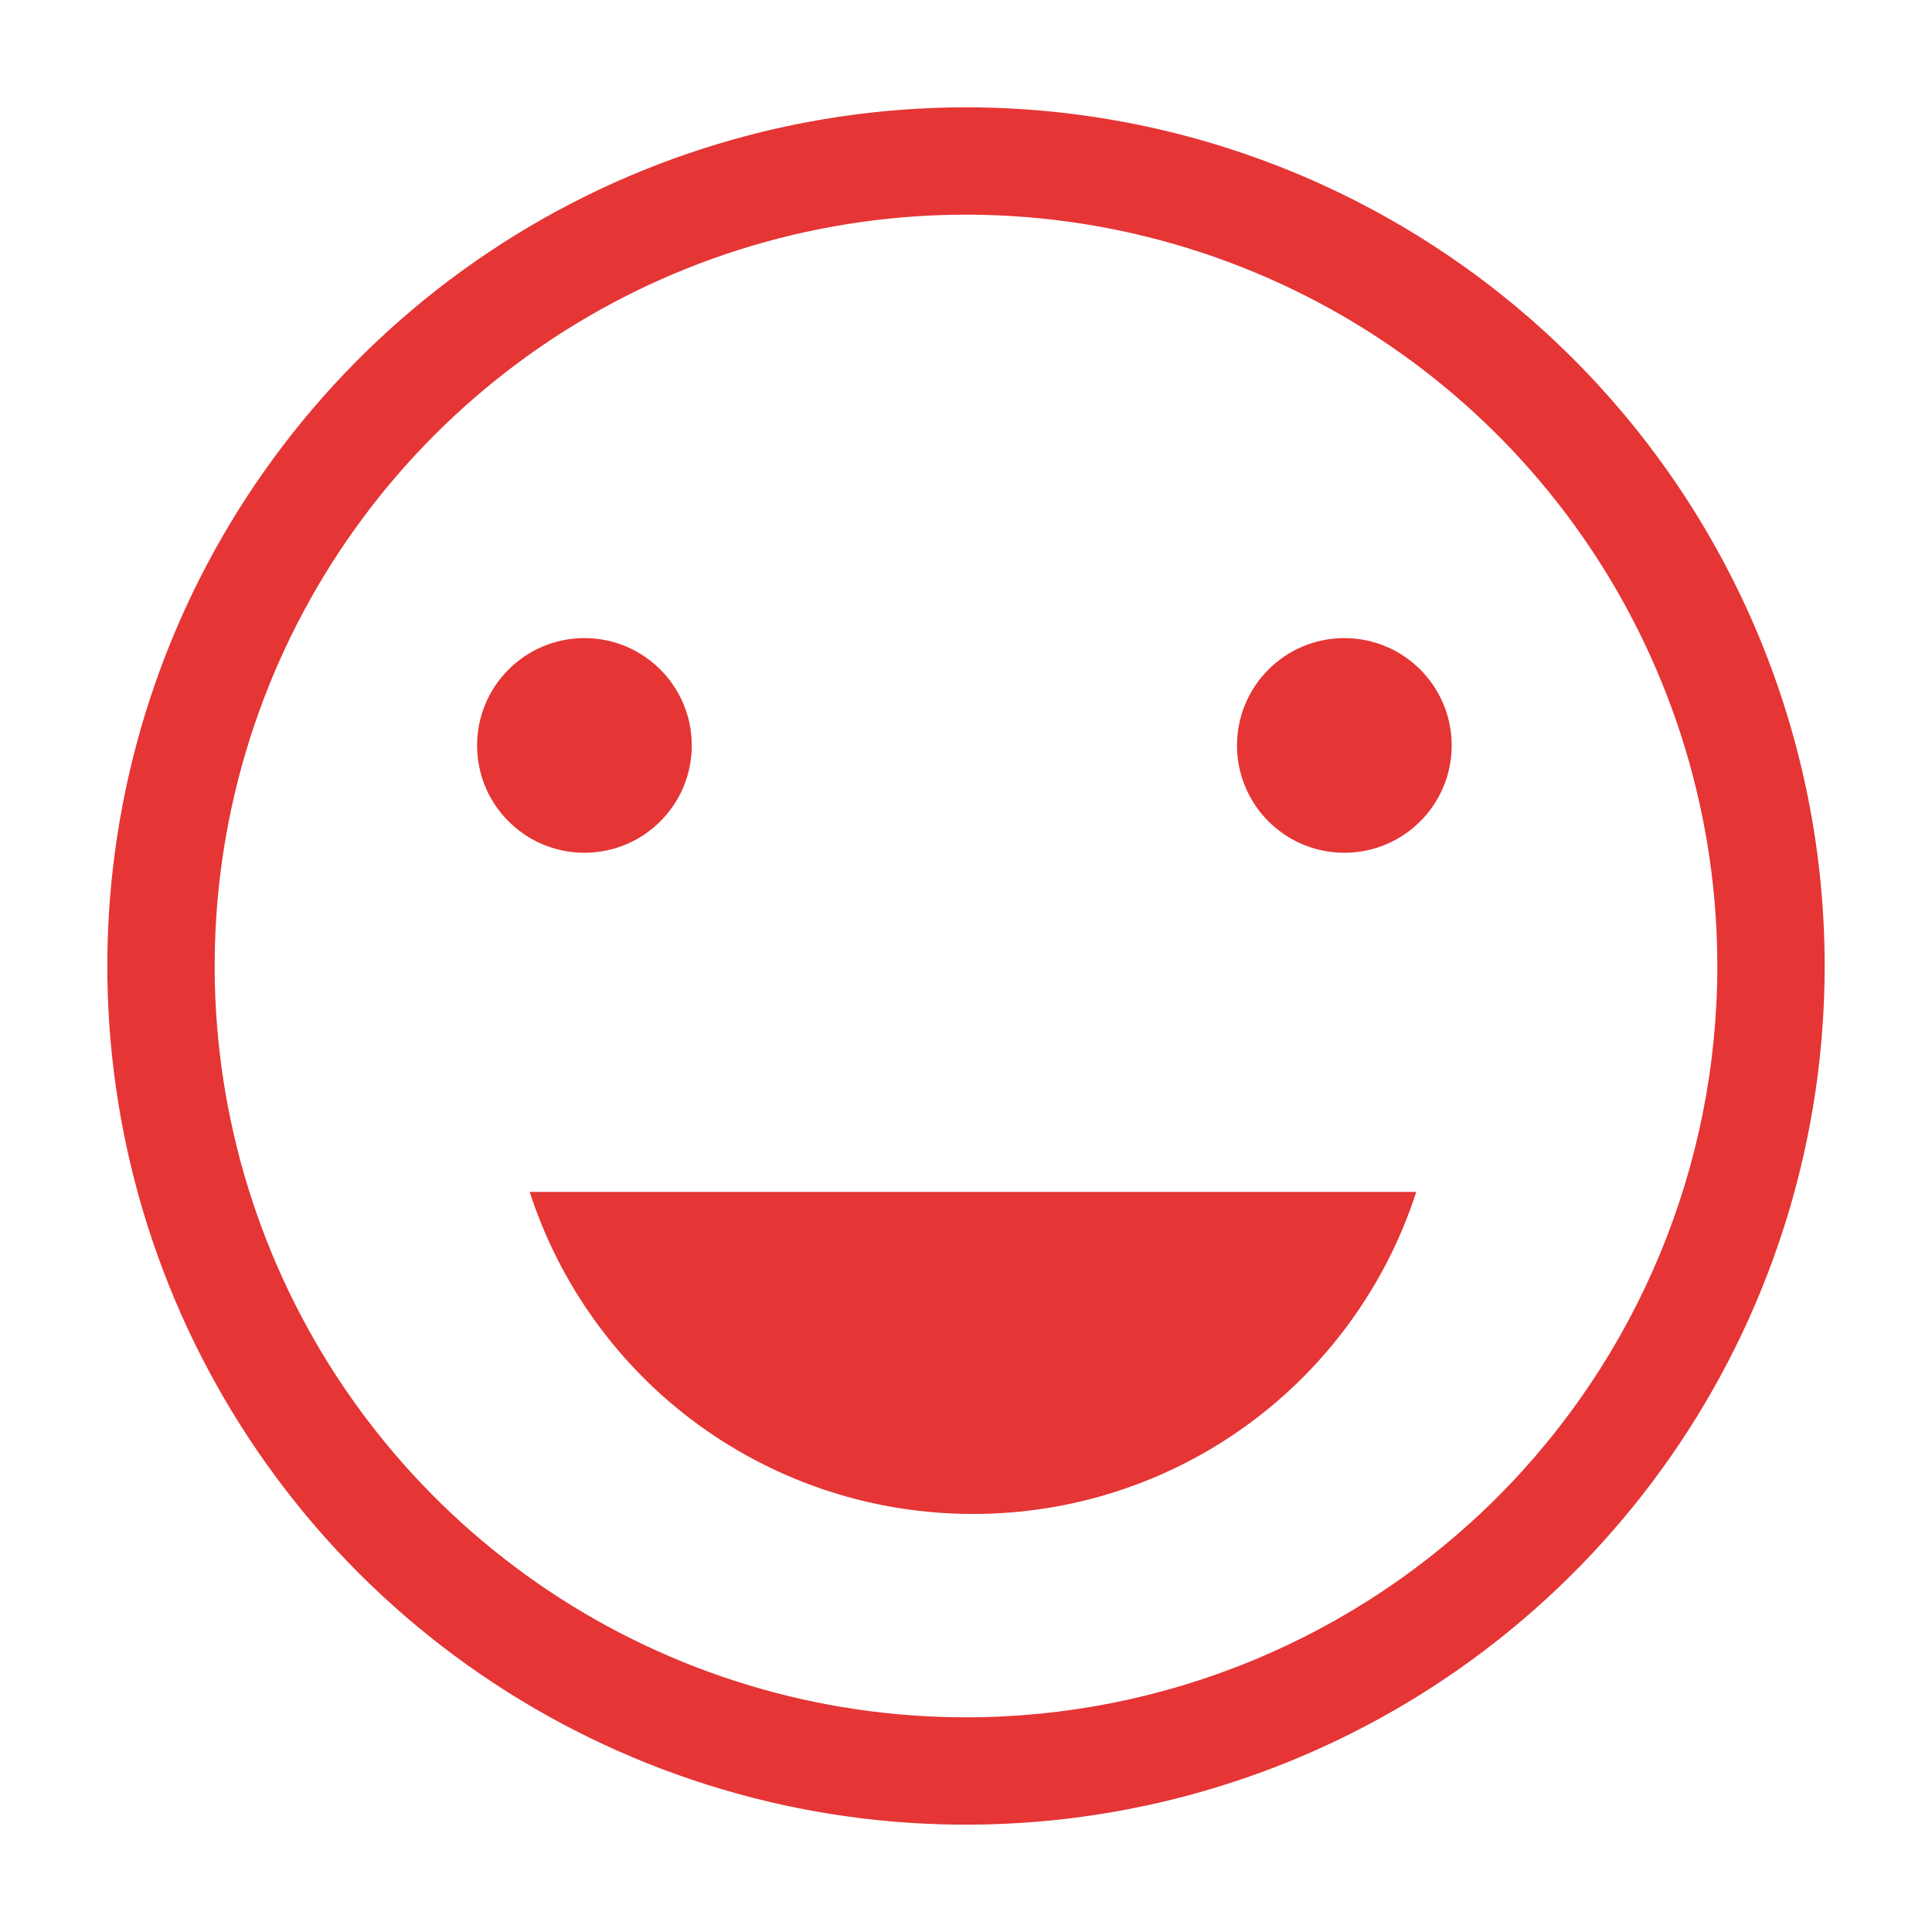
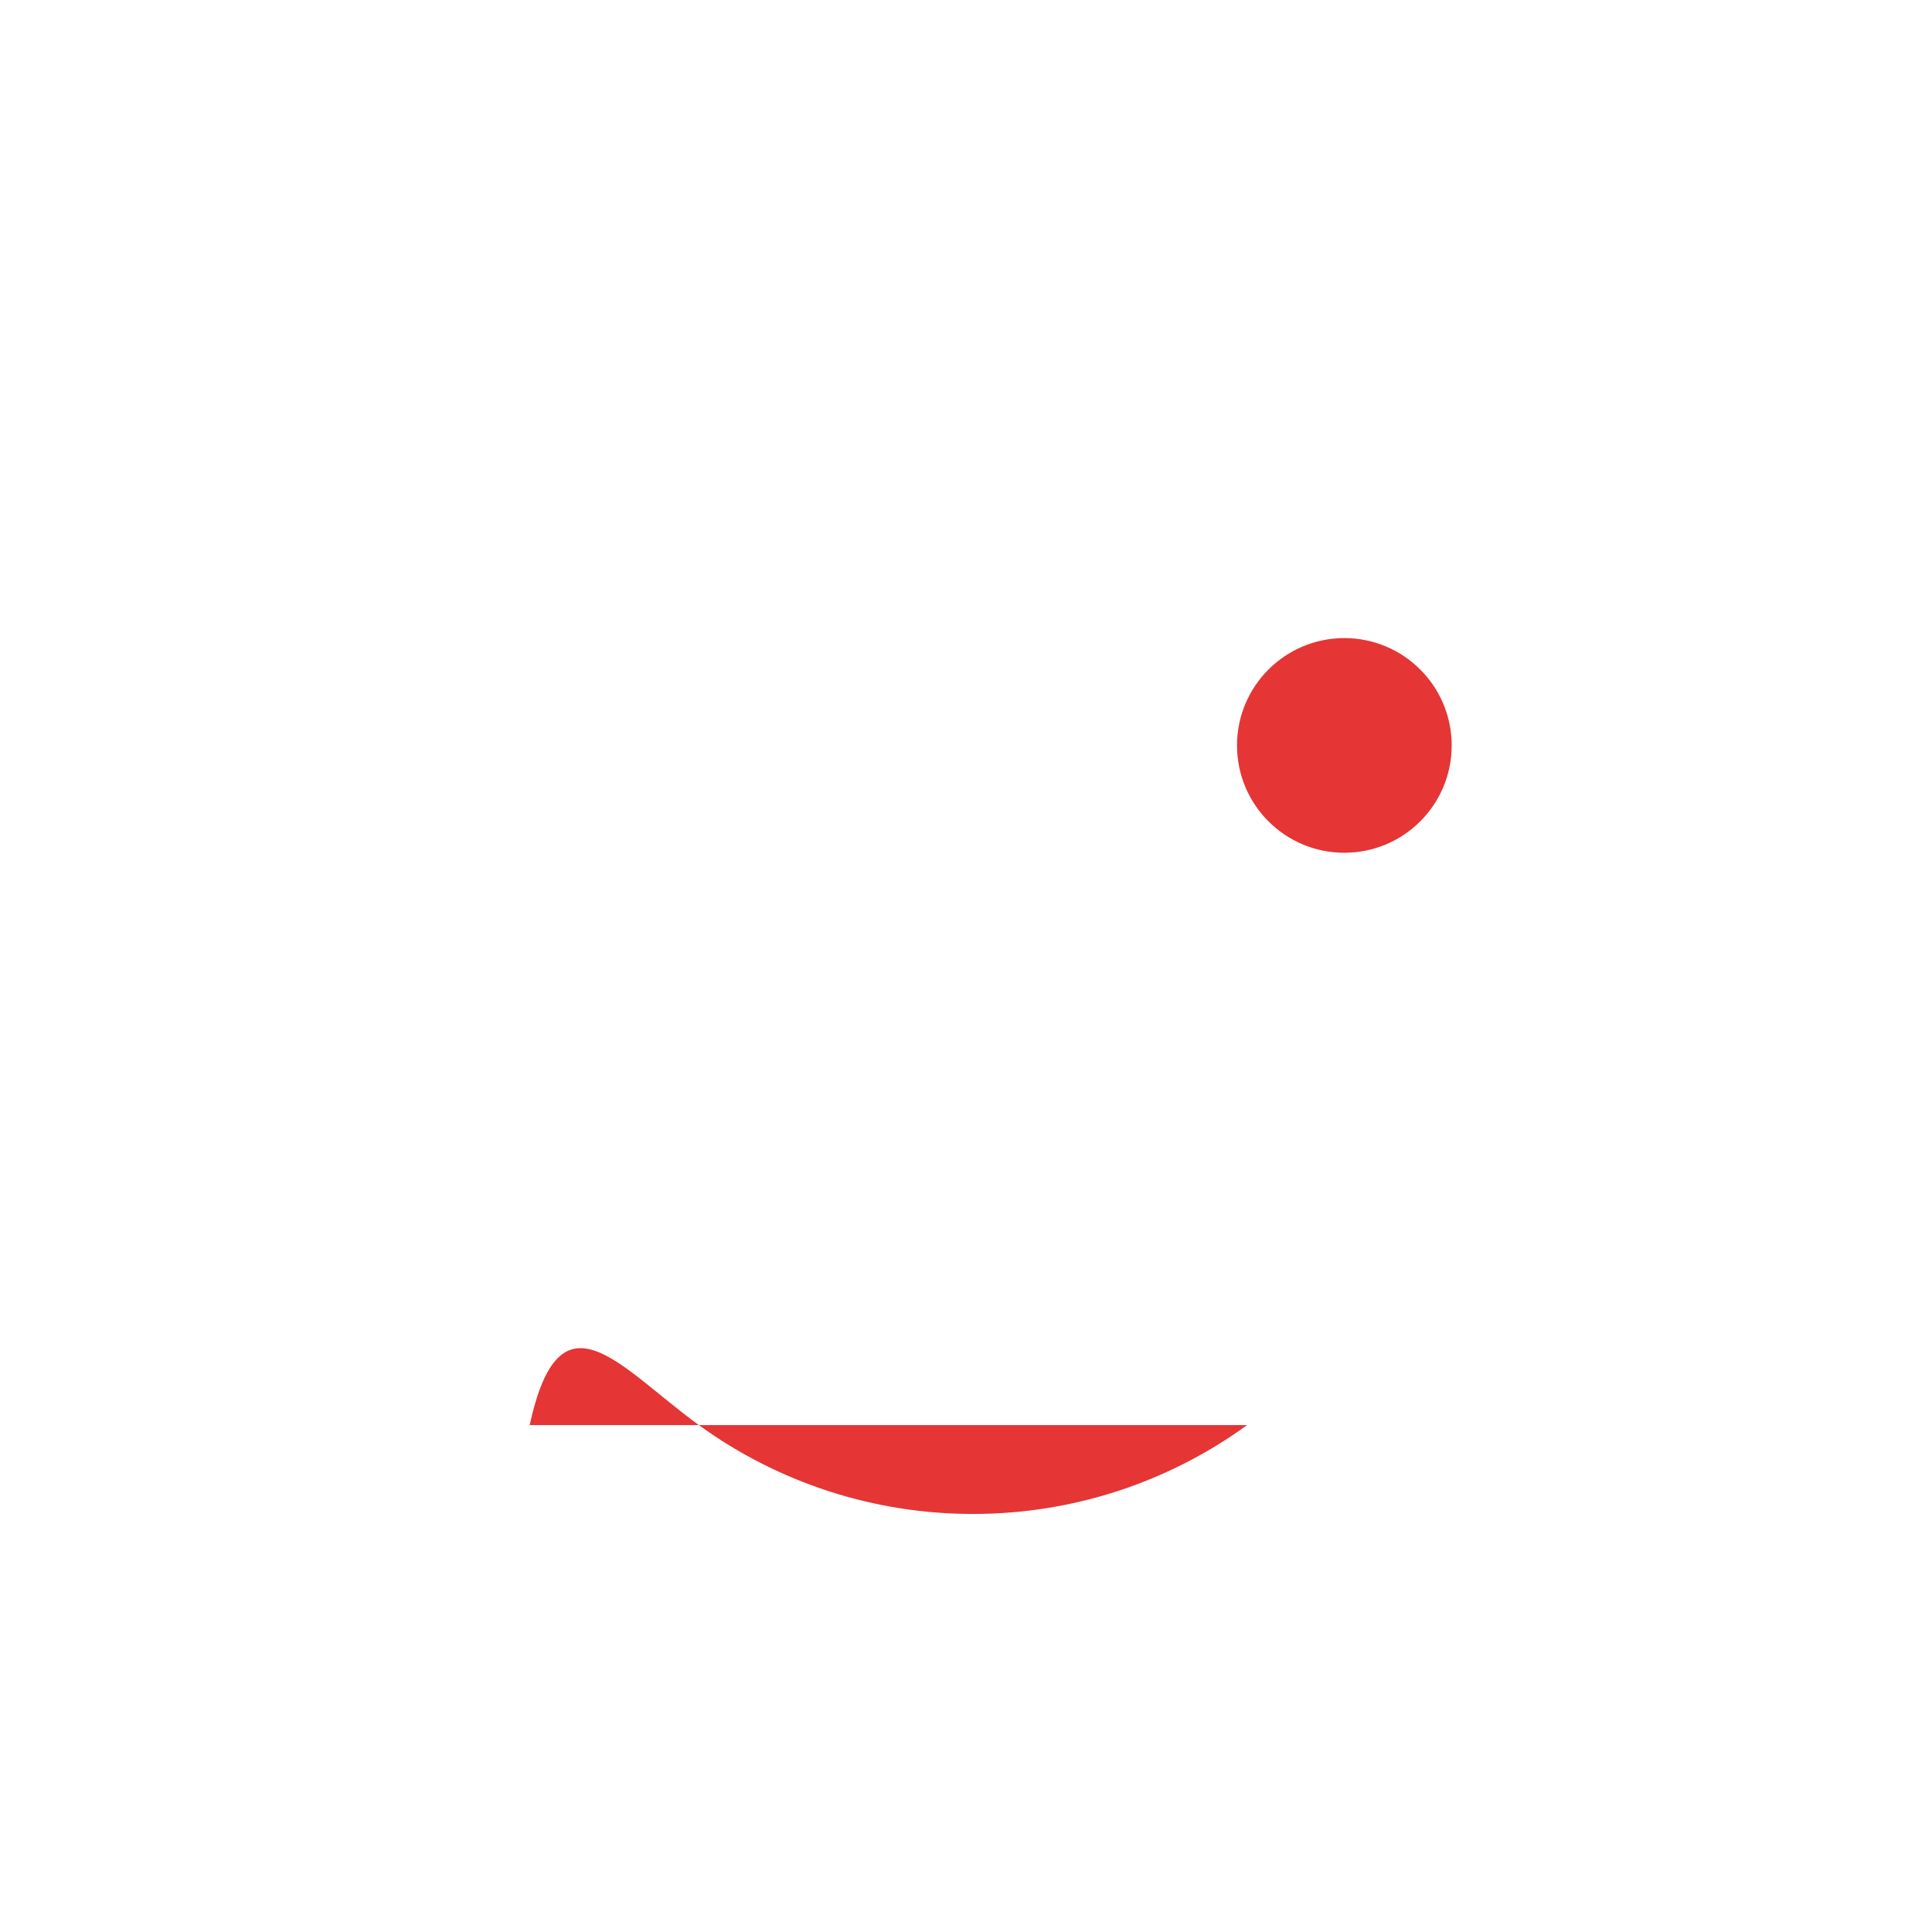
<svg xmlns="http://www.w3.org/2000/svg" width="36" height="36" viewBox="0 0 36 36" fill="none">
-   <path d="M18 2C14.835 2 11.742 2.938 9.111 4.696C6.48 6.455 4.429 8.953 3.218 11.877C2.007 14.801 1.69 18.018 2.307 21.121C2.925 24.225 4.449 27.076 6.686 29.314C8.924 31.551 11.775 33.075 14.879 33.693C17.982 34.31 21.199 33.993 24.123 32.782C27.047 31.571 29.545 29.52 31.303 26.889C33.062 24.258 34 21.165 34 18C34 13.757 32.314 9.687 29.314 6.686C26.313 3.686 22.244 2 18 2ZM18 32C15.231 32 12.524 31.179 10.222 29.641C7.92 28.102 6.125 25.916 5.066 23.358C4.006 20.799 3.729 17.985 4.269 15.269C4.809 12.553 6.143 10.058 8.101 8.101C10.058 6.143 12.553 4.809 15.269 4.269C17.985 3.729 20.799 4.006 23.358 5.066C25.916 6.125 28.102 7.92 29.641 10.222C31.179 12.524 32 15.231 32 18C32 21.713 30.525 25.274 27.899 27.899C25.274 30.525 21.713 32 18 32Z" fill="#E53535" />
-   <path d="M10.89 15.89C11.995 15.89 12.89 14.995 12.89 13.89C12.89 12.786 11.995 11.89 10.89 11.89C9.785 11.89 8.89 12.786 8.89 13.89C8.89 14.995 9.785 15.89 10.89 15.89Z" fill="#E53535" />
  <path d="M25.05 15.89C26.155 15.89 27.05 14.995 27.05 13.89C27.05 12.786 26.155 11.89 25.05 11.89C23.945 11.89 23.05 12.786 23.05 13.89C23.05 14.995 23.945 15.89 25.05 15.89Z" fill="#E53535" />
-   <path d="M18.13 28.21C19.965 28.212 21.753 27.633 23.237 26.555C24.721 25.477 25.825 23.955 26.39 22.21H9.87C10.435 23.955 11.539 25.477 13.023 26.555C14.508 27.633 16.296 28.212 18.13 28.21Z" fill="#E53535" />
+   <path d="M18.13 28.21C19.965 28.212 21.753 27.633 23.237 26.555H9.87C10.435 23.955 11.539 25.477 13.023 26.555C14.508 27.633 16.296 28.212 18.13 28.21Z" fill="#E53535" />
</svg>